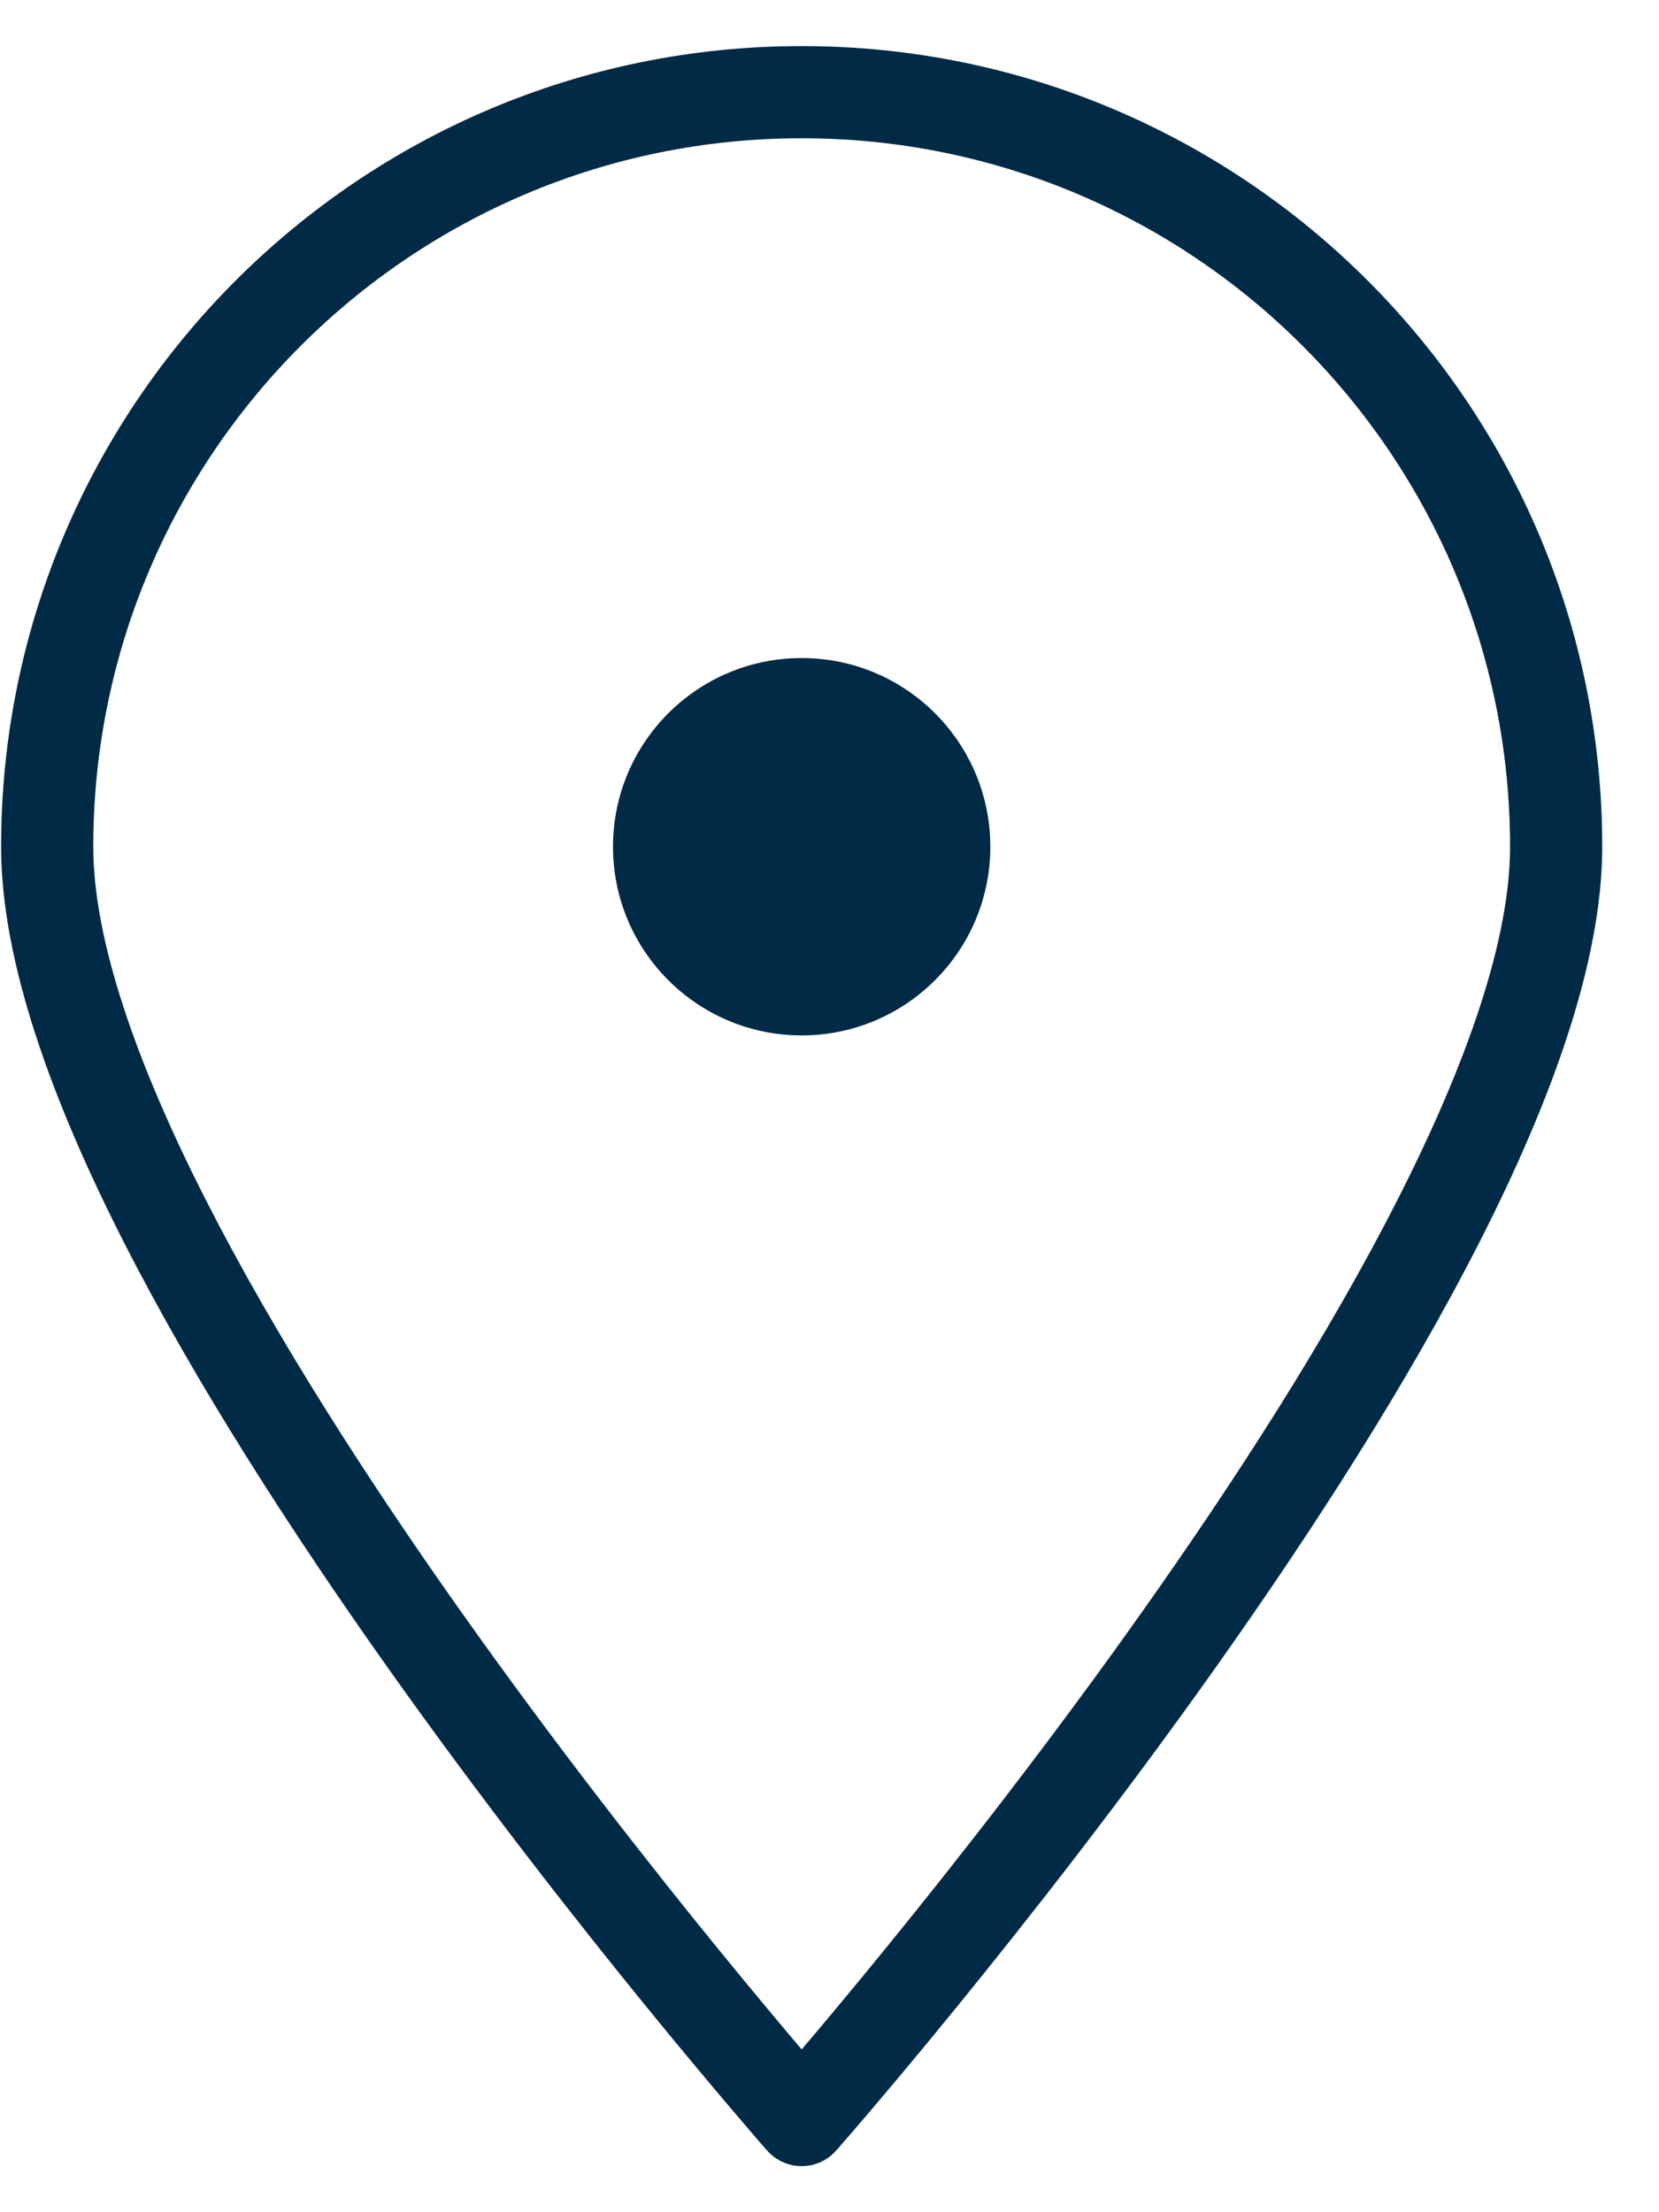
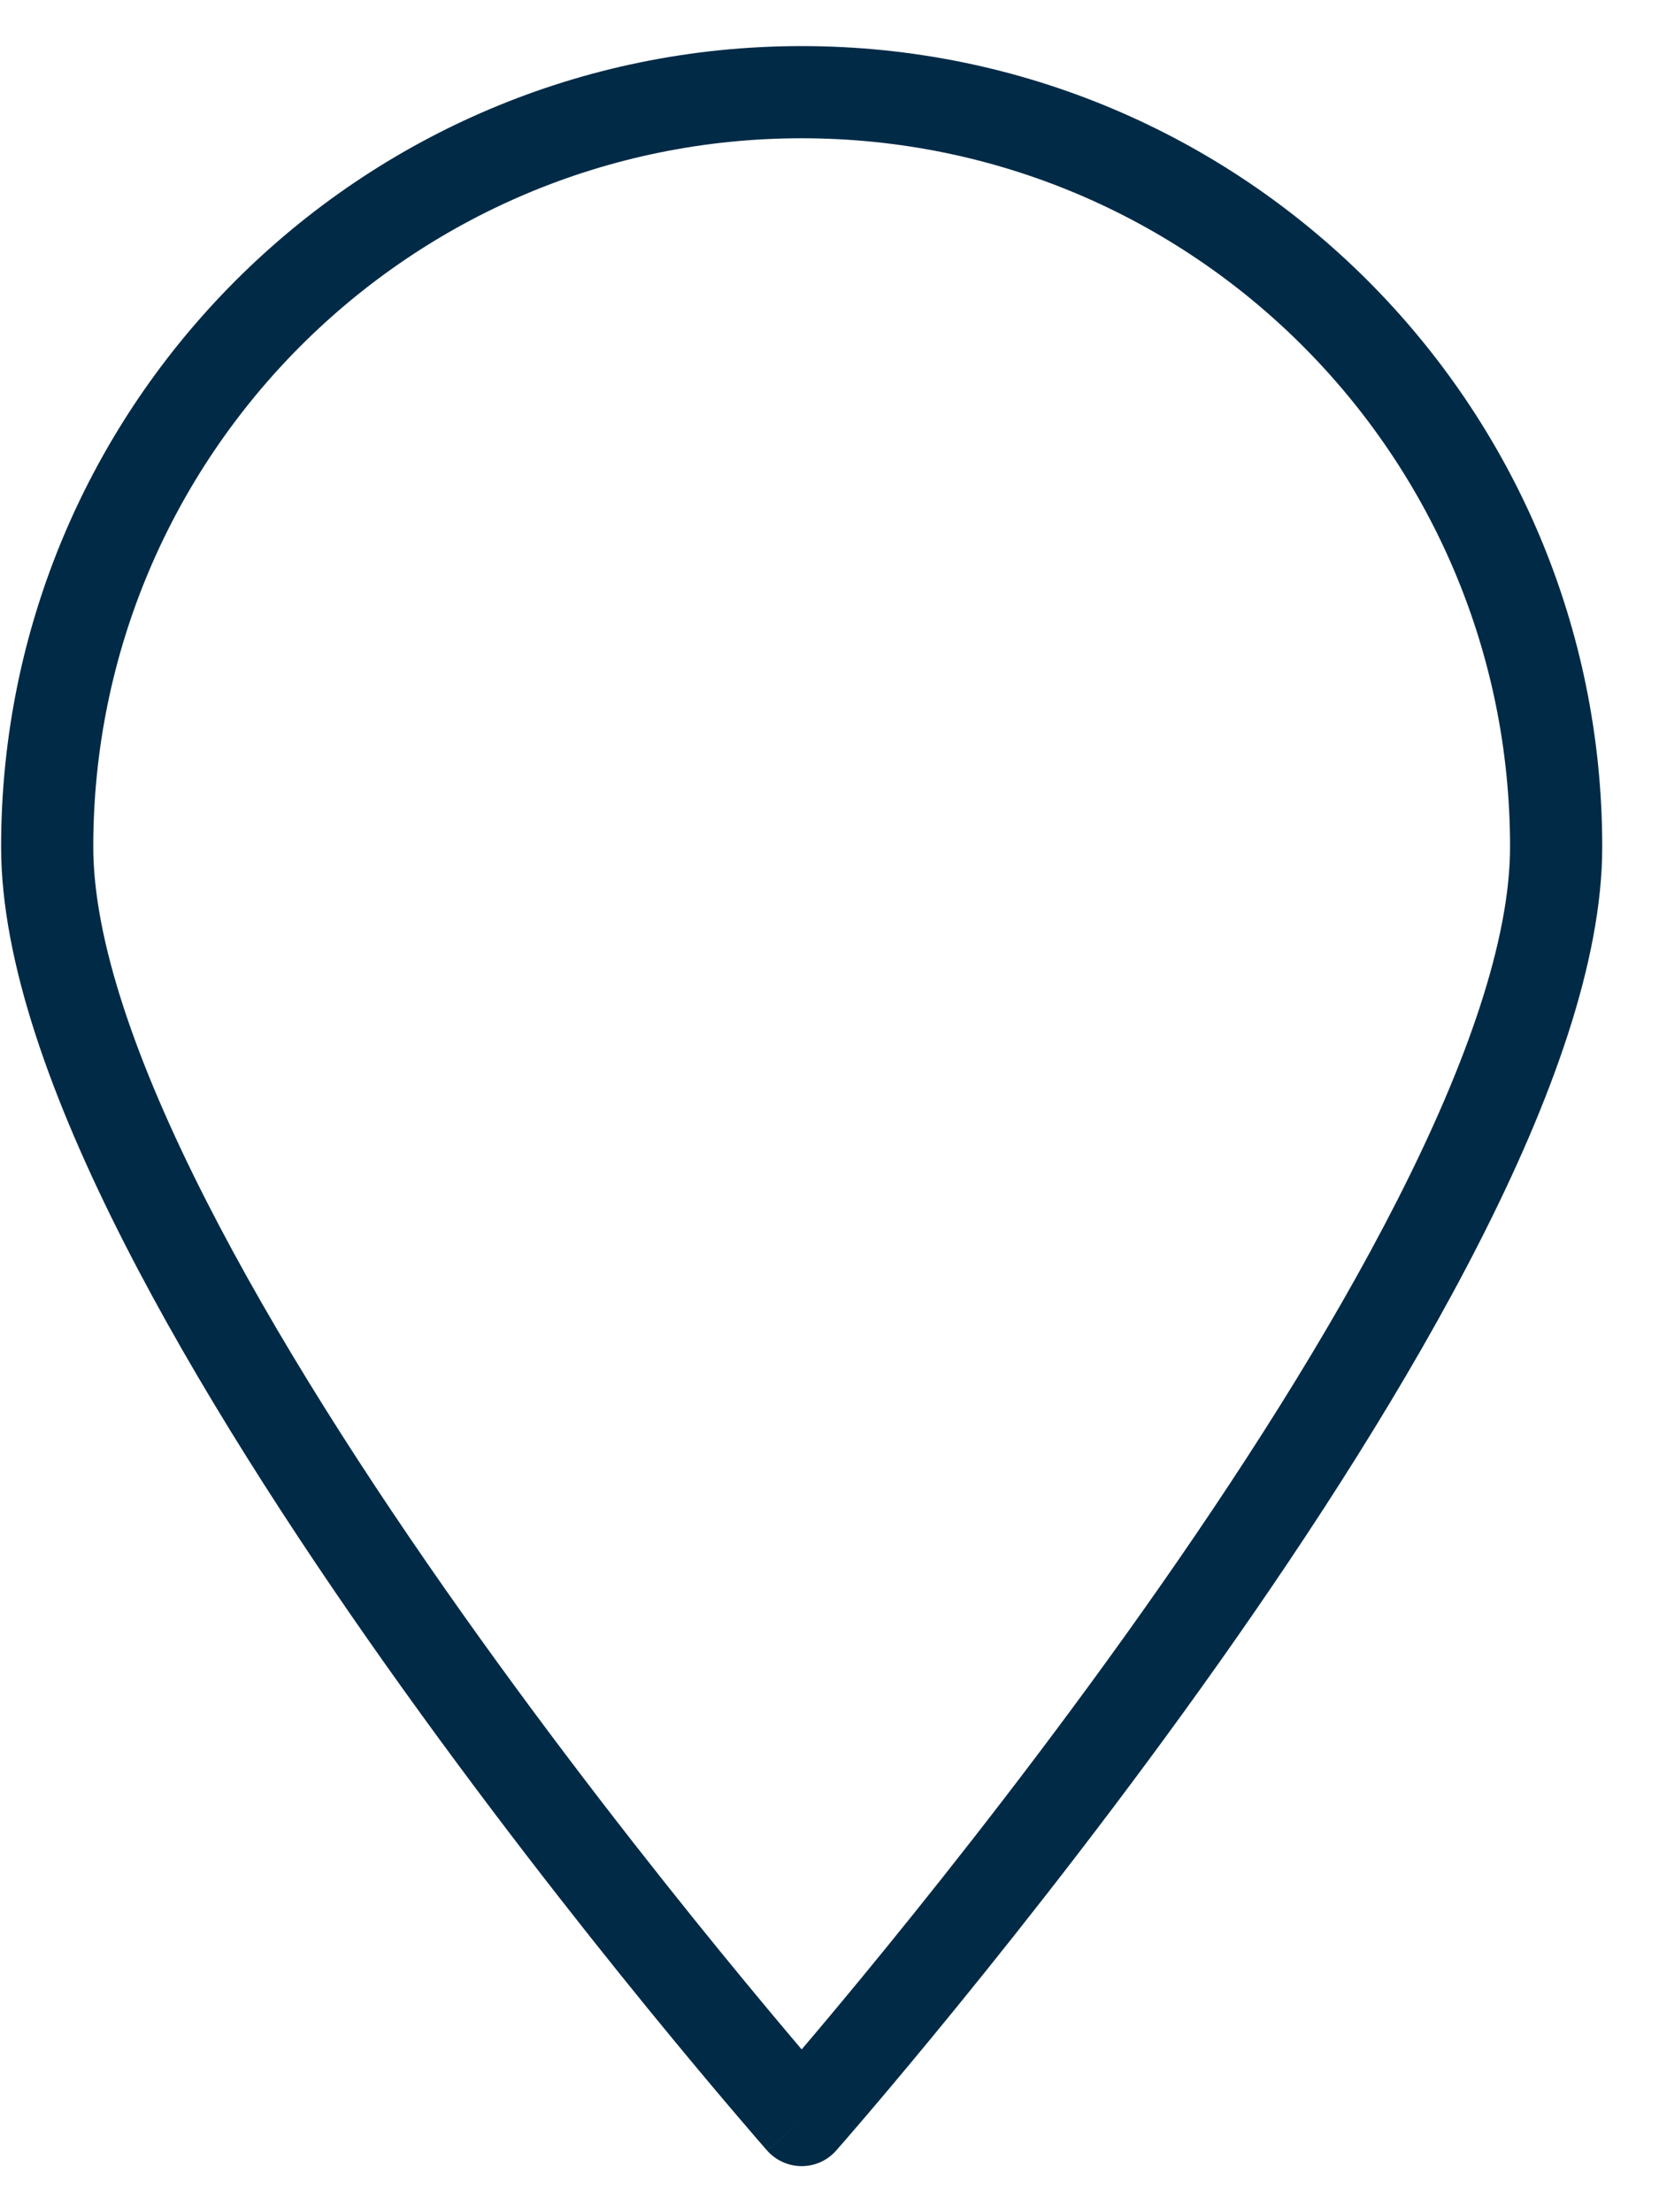
<svg xmlns="http://www.w3.org/2000/svg" width="18" height="24" viewBox="0 0 18 24" fill="none">
  <path d="M8.698 1L8.698 0.5H8.698V1ZM16.884 9.187L17.384 9.187V9.187H16.884ZM8.698 23L8.323 23.331C8.418 23.438 8.555 23.5 8.698 23.5C8.842 23.5 8.979 23.438 9.073 23.33L8.698 23ZM0.512 9.187H0.012V9.187L0.512 9.187ZM8.698 1L8.698 1.5C12.943 1.5 16.384 4.942 16.384 9.187H16.884H17.384C17.384 4.39 13.495 0.5 8.698 0.5L8.698 1ZM16.884 9.187L16.384 9.186C16.384 10.189 15.922 11.524 15.165 13.012C14.417 14.485 13.414 16.043 12.4 17.475C10.375 20.337 8.342 22.648 8.323 22.67L8.698 23L9.073 23.33C9.102 23.298 11.161 20.957 13.217 18.052C14.244 16.601 15.278 14.998 16.057 13.466C16.828 11.95 17.384 10.438 17.384 9.187L16.884 9.187ZM8.698 23C9.073 22.669 9.073 22.669 9.073 22.669C9.073 22.669 9.073 22.669 9.073 22.669C9.073 22.669 9.073 22.669 9.072 22.668C9.071 22.667 9.07 22.666 9.068 22.663C9.064 22.659 9.059 22.653 9.051 22.644C9.036 22.627 9.014 22.601 8.984 22.567C8.925 22.499 8.838 22.398 8.727 22.268C8.505 22.007 8.188 21.629 7.807 21.162C7.044 20.226 6.028 18.932 5.013 17.5C3.997 16.066 2.989 14.502 2.237 13.025C1.476 11.532 1.012 10.193 1.012 9.186L0.512 9.187L0.012 9.187C0.012 10.441 0.571 11.959 1.345 13.479C2.128 15.016 3.167 16.624 4.197 18.078C5.229 19.534 6.259 20.846 7.031 21.793C7.418 22.267 7.74 22.651 7.966 22.916C8.079 23.049 8.168 23.152 8.228 23.222C8.259 23.257 8.282 23.284 8.298 23.302C8.306 23.311 8.312 23.318 8.316 23.323C8.318 23.325 8.32 23.327 8.321 23.328C8.322 23.329 8.322 23.33 8.322 23.33C8.323 23.33 8.323 23.33 8.323 23.33C8.323 23.33 8.323 23.331 8.698 23ZM0.512 9.187H1.012C1.012 4.942 4.453 1.5 8.698 1.5V1V0.5C3.901 0.5 0.012 4.389 0.012 9.187H0.512Z" fill="#002A46" />
-   <circle cx="8.698" cy="9.186" r="2.047" fill="#002A46" />
</svg>